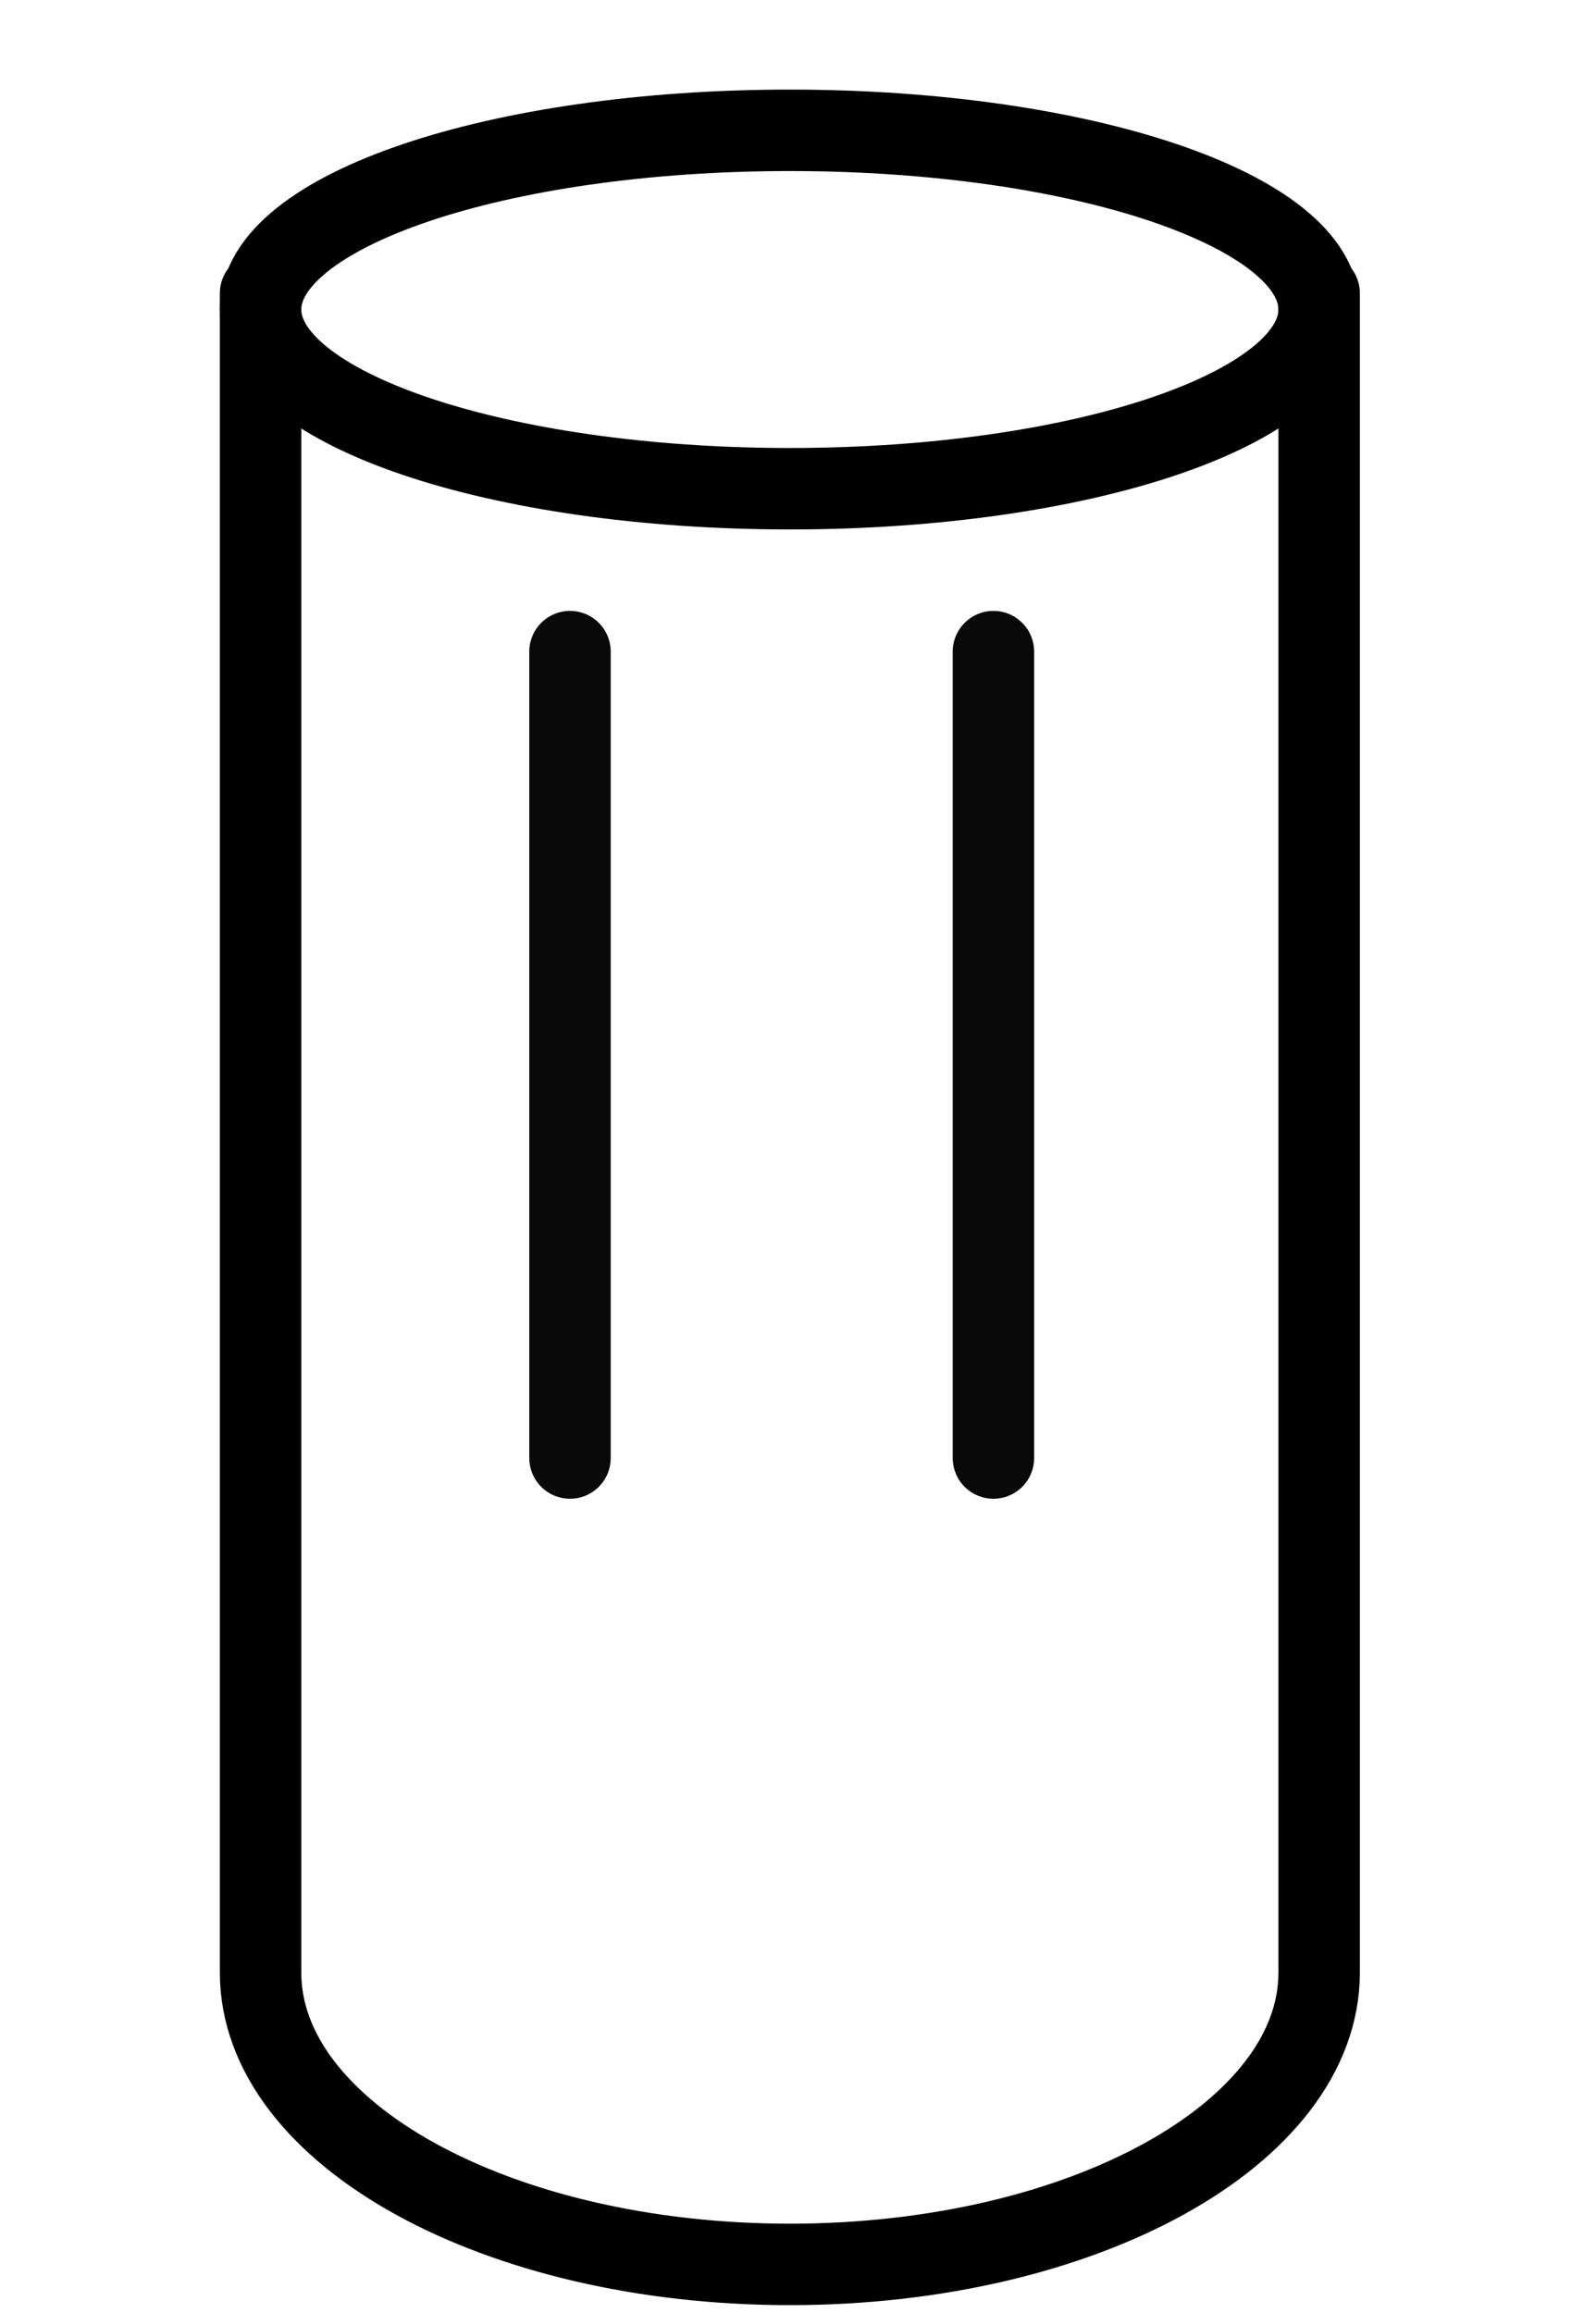
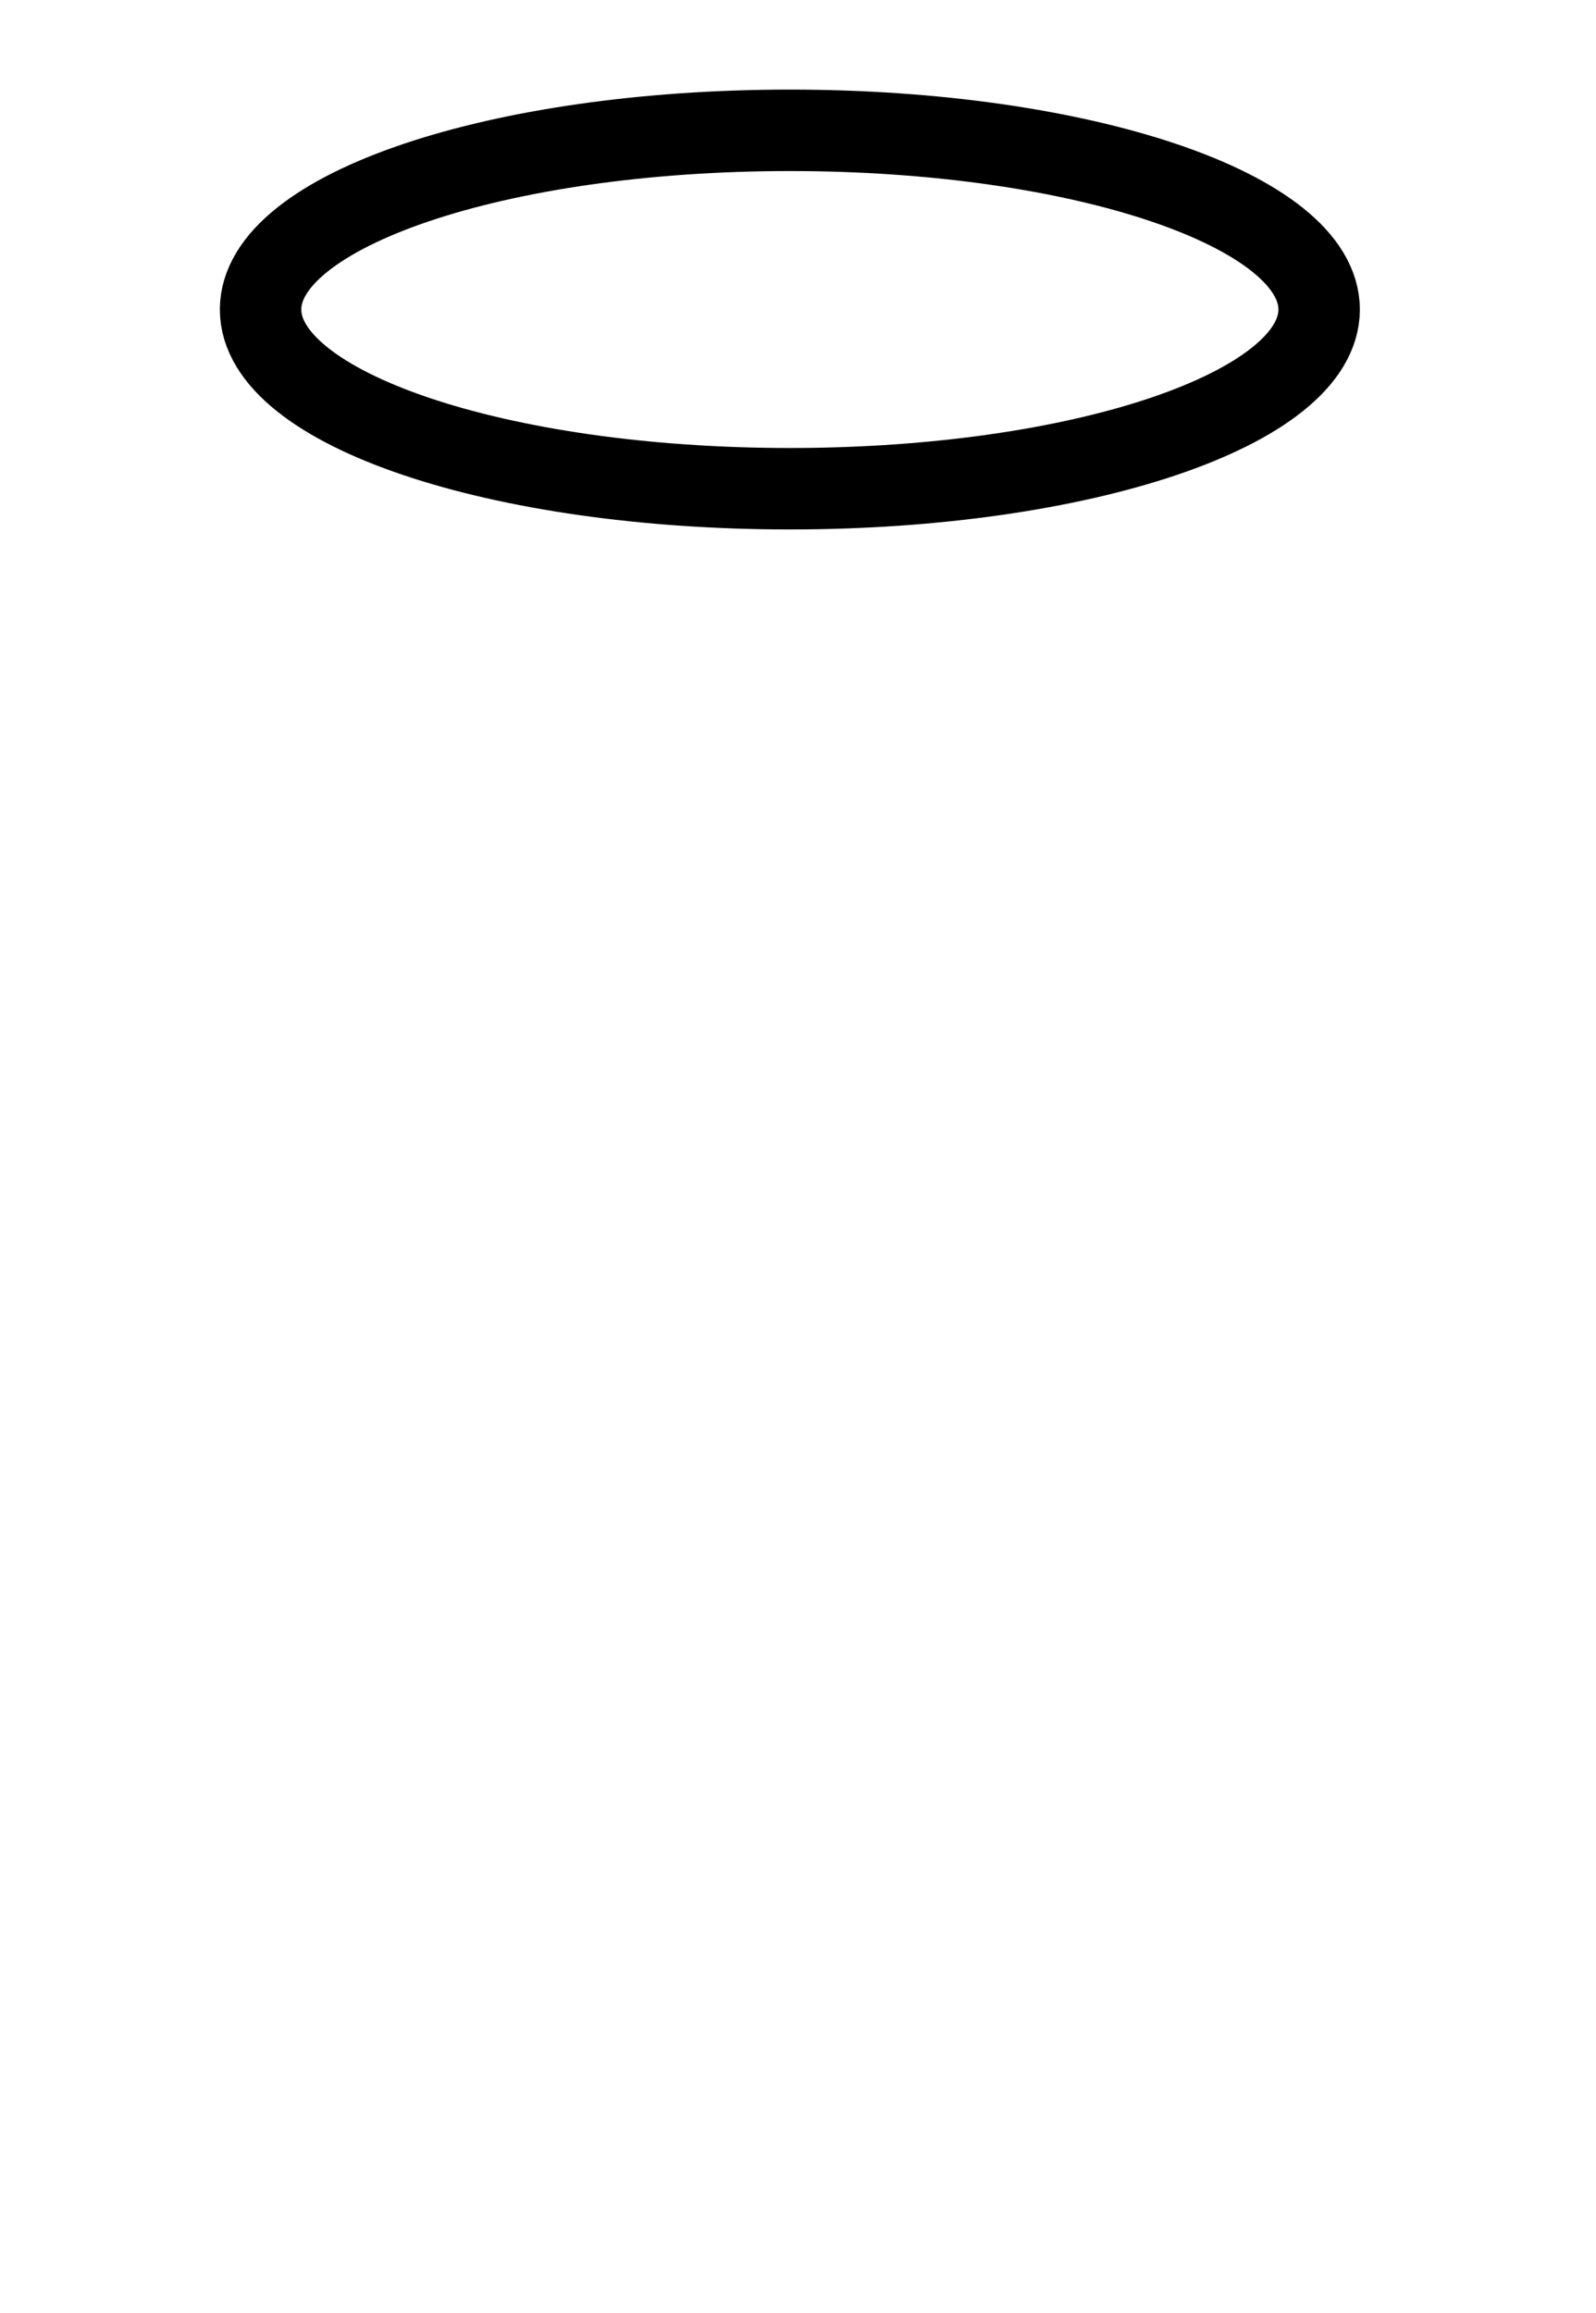
<svg xmlns="http://www.w3.org/2000/svg" width="98" height="142" viewBox="0 0 98 142" fill="none">
-   <path d="M81 18V121.086C81 130.97 66.45 139 48.5 139C30.55 139 16 130.988 16 121.086V18" stroke="black" stroke-width="5" stroke-linecap="round" stroke-linejoin="round" />
-   <path d="M35 40V89.5" stroke="#090909" stroke-width="5" stroke-linecap="round" stroke-linejoin="round" />
-   <path d="M61 40V89.5" stroke="#090909" stroke-width="5" stroke-linecap="round" stroke-linejoin="round" />
-   <path d="M48.5 30C66.449 30 81 25.075 81 19C81 12.925 66.449 8 48.5 8C30.551 8 16 12.925 16 19C16 25.075 30.551 30 48.5 30Z" stroke="black" stroke-width="5" stroke-linecap="round" stroke-linejoin="round" />
+   <path d="M48.5 30C66.449 30 81 25.075 81 19C81 12.925 66.449 8 48.5 8C30.551 8 16 12.925 16 19C16 25.075 30.551 30 48.5 30" stroke="black" stroke-width="5" stroke-linecap="round" stroke-linejoin="round" />
</svg>